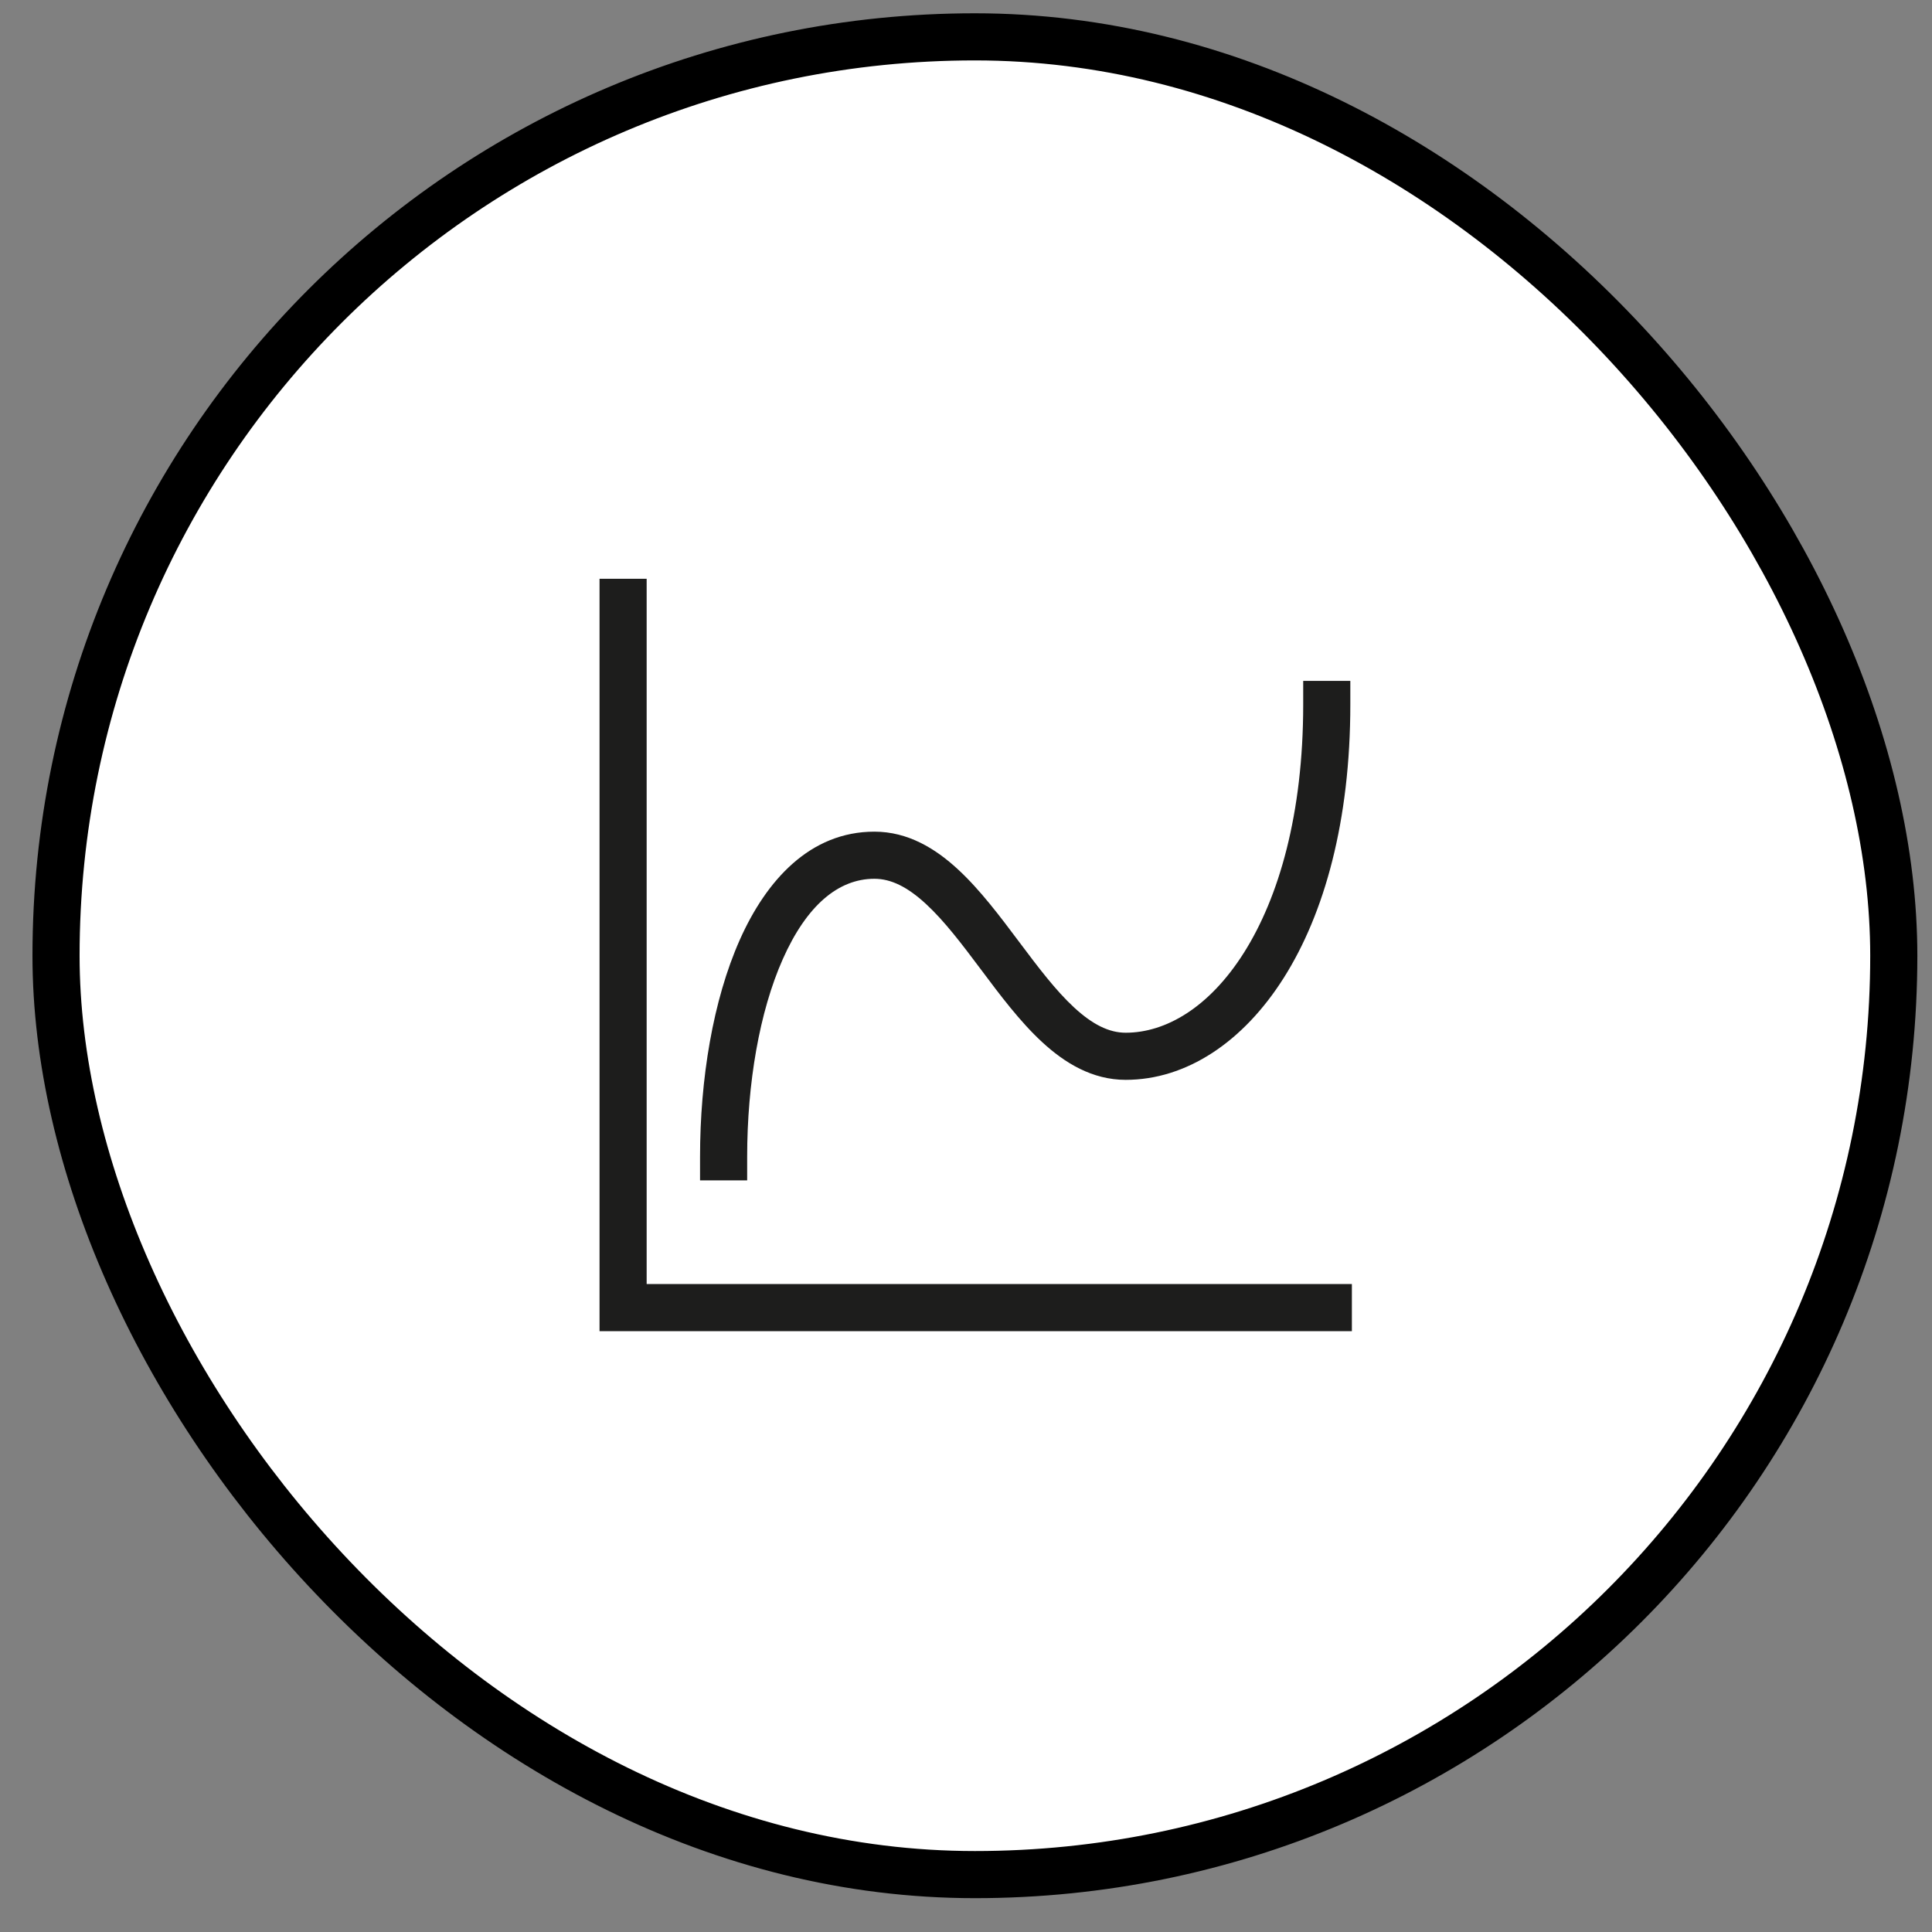
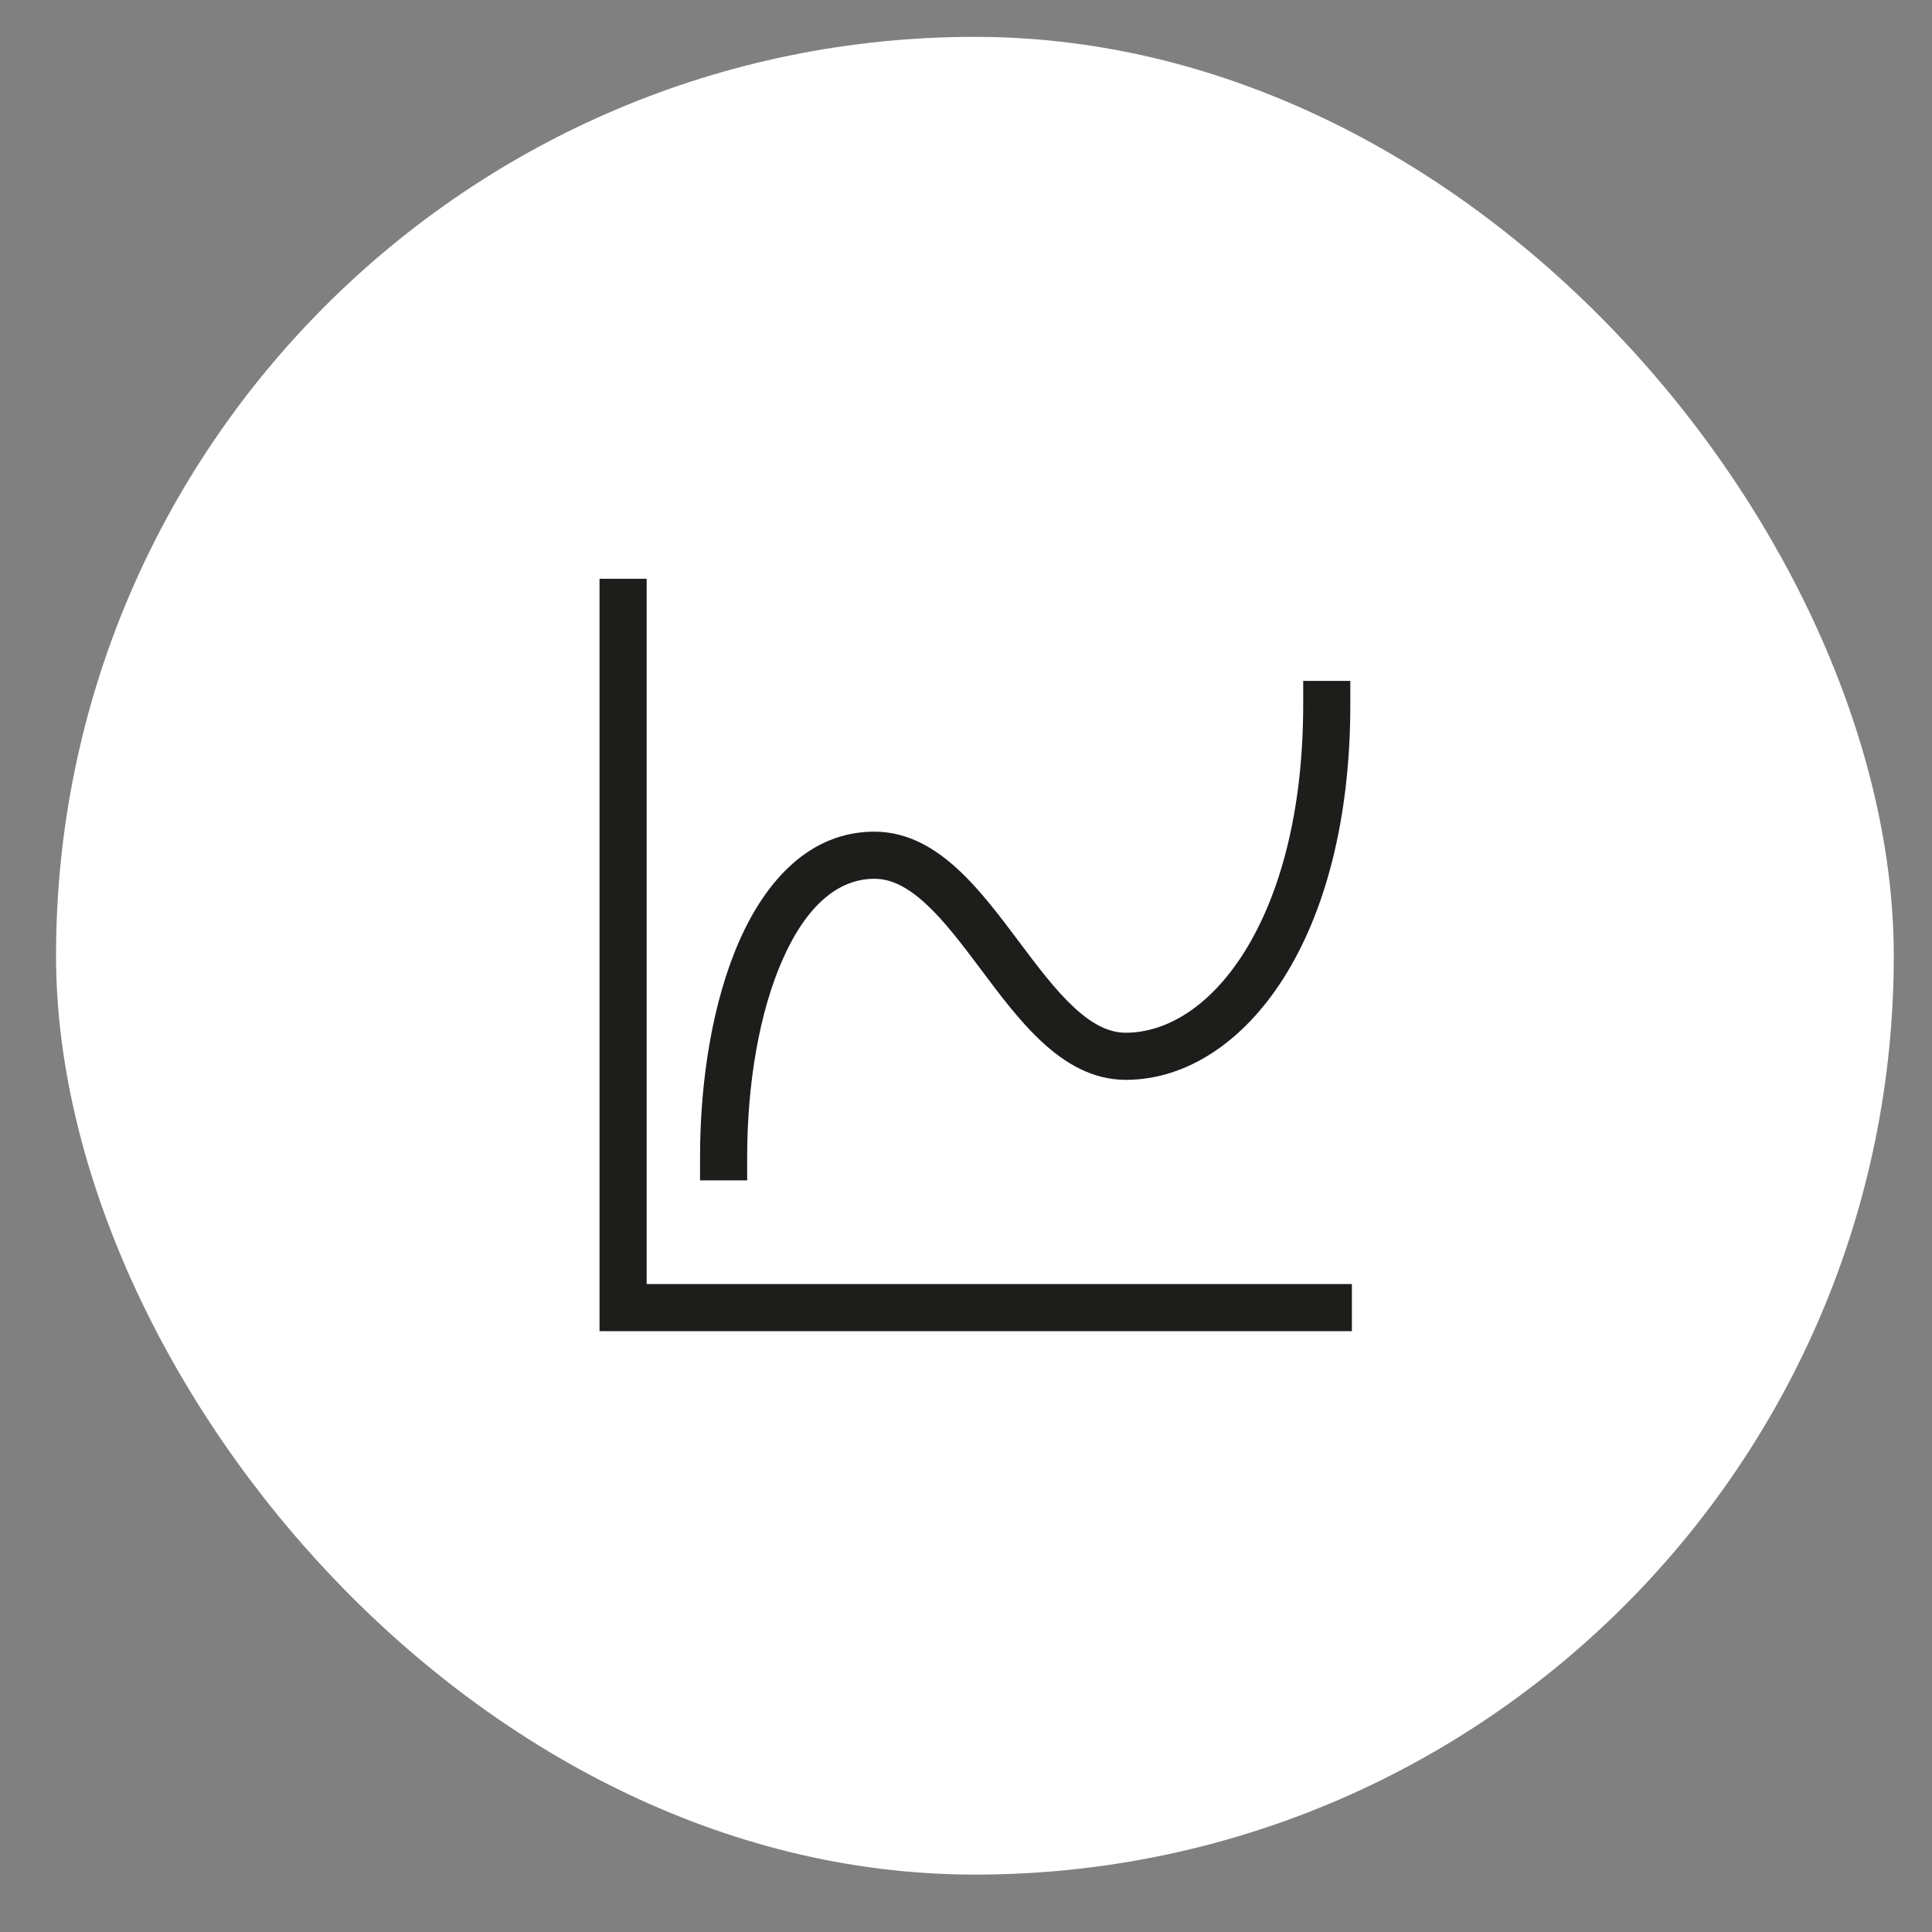
<svg xmlns="http://www.w3.org/2000/svg" width="41" height="41" viewBox="0 0 41 41" fill="none">
  <rect x="0" y="0" width="41" height="41" fill="#808080" stroke="none" />
  <rect x="1.189" y="0.782" width="39" height="39" rx="19.5" fill="white" />
-   <rect x="1.189" y="0.782" width="39" height="39" rx="19.5" stroke="black" />
-   <path d="M13.223 27.749H12.723V28.249H13.223V27.749ZM14.856 24.549V25.049H15.856V24.549H14.856ZM28.656 14.949V14.449H27.656V14.949H28.656ZM12.723 12.282V27.749H13.723V12.282H12.723ZM13.223 28.249H28.689V27.249H13.223V28.249ZM15.856 24.549C15.856 22.994 16.116 21.469 16.613 20.352C17.117 19.218 17.788 18.649 18.556 18.649V17.649C17.191 17.649 16.262 18.68 15.699 19.946C15.129 21.229 14.856 22.903 14.856 24.549H15.856ZM18.556 18.649C18.91 18.649 19.26 18.823 19.65 19.183C20.044 19.546 20.416 20.039 20.823 20.582C21.215 21.106 21.643 21.679 22.117 22.116C22.594 22.556 23.177 22.916 23.889 22.916V21.916C23.535 21.916 23.185 21.741 22.795 21.381C22.402 21.018 22.03 20.525 21.623 19.982C21.23 19.458 20.802 18.885 20.328 18.448C19.852 18.008 19.269 17.649 18.556 17.649V18.649ZM23.889 22.916C25.179 22.916 26.385 22.111 27.245 20.749C28.108 19.384 28.656 17.418 28.656 14.949H27.656C27.656 17.28 27.137 19.047 26.4 20.215C25.66 21.387 24.733 21.916 23.889 21.916V22.916Z" fill="#1D1D1C" />
+   <path d="M13.223 27.749H12.723V28.249H13.223V27.749ZM14.856 24.549V25.049H15.856V24.549H14.856ZM28.656 14.949V14.449H27.656V14.949H28.656ZM12.723 12.282V27.749H13.723V12.282H12.723ZM13.223 28.249H28.689V27.249H13.223V28.249ZM15.856 24.549C15.856 22.994 16.116 21.469 16.613 20.352C17.117 19.218 17.788 18.649 18.556 18.649V17.649C17.191 17.649 16.262 18.68 15.699 19.946C15.129 21.229 14.856 22.903 14.856 24.549ZM18.556 18.649C18.91 18.649 19.26 18.823 19.65 19.183C20.044 19.546 20.416 20.039 20.823 20.582C21.215 21.106 21.643 21.679 22.117 22.116C22.594 22.556 23.177 22.916 23.889 22.916V21.916C23.535 21.916 23.185 21.741 22.795 21.381C22.402 21.018 22.03 20.525 21.623 19.982C21.23 19.458 20.802 18.885 20.328 18.448C19.852 18.008 19.269 17.649 18.556 17.649V18.649ZM23.889 22.916C25.179 22.916 26.385 22.111 27.245 20.749C28.108 19.384 28.656 17.418 28.656 14.949H27.656C27.656 17.28 27.137 19.047 26.4 20.215C25.66 21.387 24.733 21.916 23.889 21.916V22.916Z" fill="#1D1D1C" />
</svg>